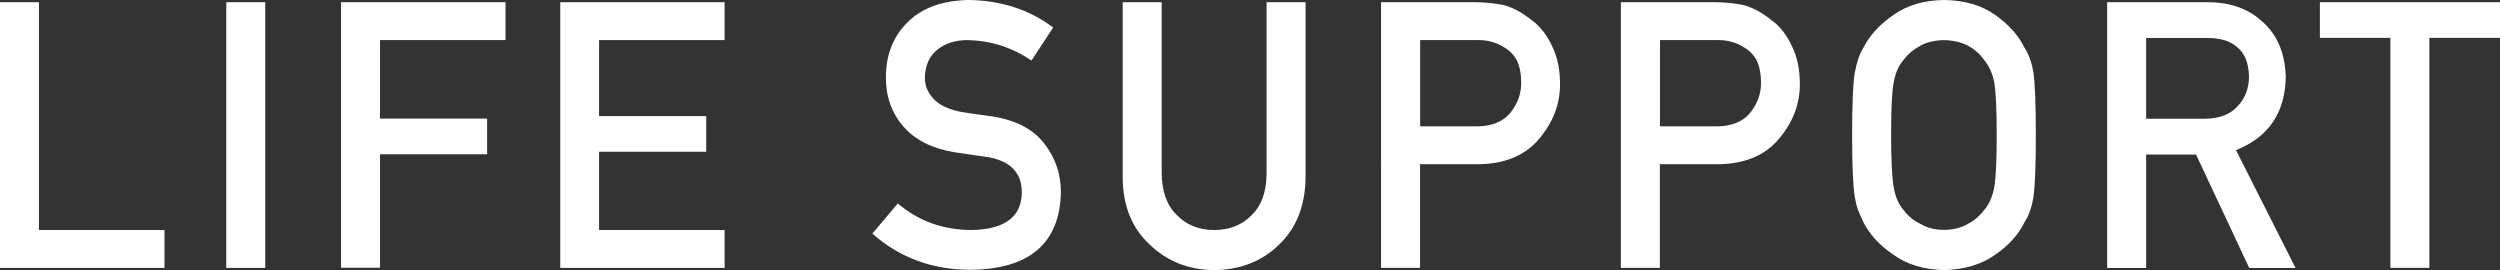
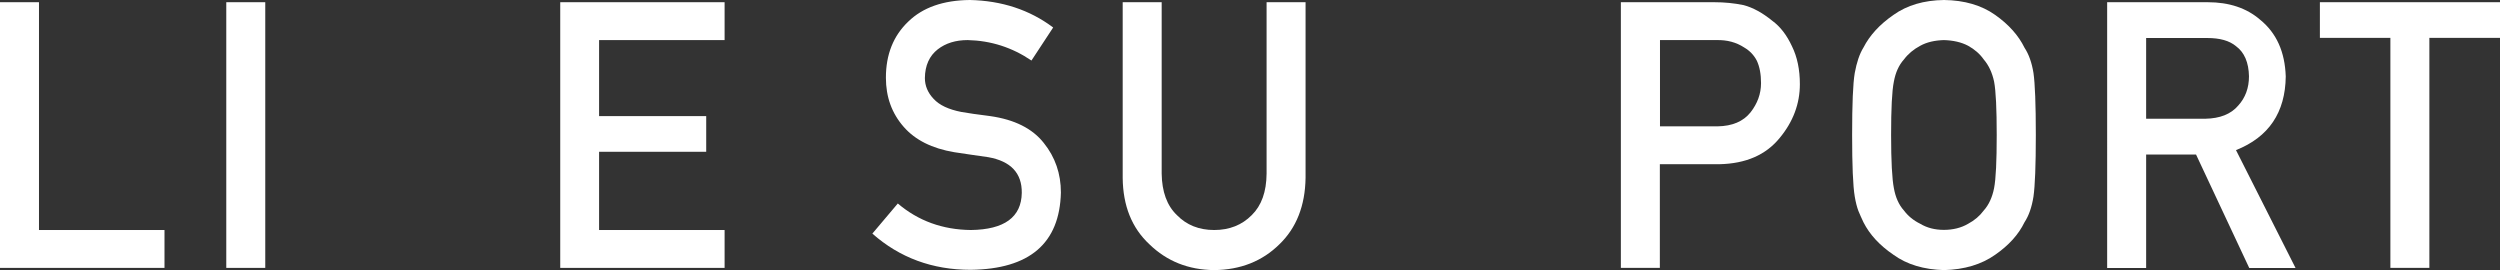
<svg xmlns="http://www.w3.org/2000/svg" id="_レイヤー_2" data-name="レイヤー 2" viewBox="0 0 180.86 19.54">
  <rect x="0" y="0" width="180.86" height="19.54" fill="#333333" stroke="none" />
  <defs>
    <style>
      .cls-1 {
        fill: #fff;
        stroke-width: 0px;
      }
    </style>
  </defs>
  <g id="LAYOUT">
    <g>
      <path class="cls-1" d="m0,.16h2.82v16.48h9.08v2.74H0V.16Z" />
      <path class="cls-1" d="m16.37.16h2.82v19.22h-2.82V.16Z" />
-       <path class="cls-1" d="m24.68.16h11.89v2.74h-9.08v5.68h7.75v2.58h-7.75v8.21h-2.82V.16Z" />
      <path class="cls-1" d="m40.53.16h11.89v2.74h-9.08v5.5h7.75v2.58h-7.75v5.66h9.08v2.74h-11.89V.16Z" />
      <path class="cls-1" d="m64.95,14.72c1.48,1.26,3.25,1.9,5.29,1.92,2.42-.03,3.65-.93,3.68-2.68.02-1.43-.79-2.3-2.43-2.59-.75-.11-1.57-.22-2.46-.36-1.6-.27-2.82-.88-3.65-1.83-.86-.98-1.29-2.16-1.29-3.56,0-1.68.54-3.03,1.62-4.06,1.05-1.02,2.53-1.54,4.45-1.56,2.31.05,4.33.71,6.03,1.99l-1.57,2.39c-1.4-.95-2.93-1.44-4.61-1.48-.87,0-1.59.22-2.17.67-.6.47-.92,1.16-.93,2.08,0,.55.21,1.06.63,1.5.42.46,1.09.77,2.01.95.51.09,1.21.19,2.09.3,1.75.25,3.04.89,3.87,1.94.83,1.03,1.24,2.23,1.24,3.59-.09,3.68-2.27,5.54-6.53,5.59-2.76,0-5.13-.87-7.11-2.62l1.85-2.19Z" />
      <path class="cls-1" d="m81.22.16h2.82v12.4c.02,1.31.38,2.31,1.1,3,.7.72,1.6,1.08,2.7,1.08s2.01-.36,2.72-1.08c.7-.69,1.06-1.68,1.07-3V.16h2.82v12.71c-.03,2.02-.67,3.63-1.9,4.81-1.24,1.22-2.81,1.84-4.71,1.86-1.87-.02-3.42-.64-4.68-1.86-1.28-1.19-1.92-2.79-1.94-4.81V.16Z" />
-       <path class="cls-1" d="m99.92.16h6.75c.73,0,1.44.07,2.12.21.68.18,1.37.56,2.07,1.13.59.43,1.06,1.05,1.43,1.85.38.77.57,1.69.57,2.74,0,1.42-.49,2.72-1.46,3.89-1,1.23-2.45,1.86-4.37,1.9h-4.3v7.5h-2.82V.16Zm2.82,8.98h4.18c1.05-.02,1.84-.35,2.37-1.01.5-.64.76-1.34.76-2.12,0-.64-.1-1.19-.31-1.63-.21-.4-.51-.71-.9-.94-.58-.38-1.25-.56-2.02-.54h-4.08v6.24Z" />
      <path class="cls-1" d="m117.27.16h6.75c.73,0,1.44.07,2.12.21.68.18,1.37.56,2.07,1.13.59.43,1.06,1.05,1.43,1.85.38.77.57,1.69.57,2.74,0,1.42-.49,2.72-1.46,3.89-1,1.23-2.45,1.86-4.37,1.9h-4.3v7.5h-2.82V.16Zm2.82,8.98h4.18c1.05-.02,1.84-.35,2.37-1.01.5-.64.76-1.34.76-2.12,0-.64-.1-1.19-.31-1.63-.21-.4-.51-.71-.9-.94-.58-.38-1.25-.56-2.02-.54h-4.08v6.24Z" />
      <path class="cls-1" d="m133.99,9.77c0-2.24.06-3.73.19-4.49.14-.76.34-1.37.63-1.84.45-.88,1.17-1.67,2.17-2.36.98-.7,2.2-1.06,3.66-1.08,1.48.02,2.71.38,3.7,1.08.98.69,1.69,1.49,2.12,2.37.31.47.53,1.08.65,1.83.11.76.17,2.25.17,4.48s-.06,3.68-.17,4.46c-.12.77-.34,1.39-.65,1.86-.43.89-1.14,1.67-2.12,2.35-.99.7-2.22,1.07-3.7,1.11-1.46-.04-2.68-.4-3.66-1.11-1-.68-1.72-1.46-2.17-2.35-.14-.29-.26-.57-.37-.83-.1-.27-.19-.61-.26-1.03-.13-.77-.19-2.26-.19-4.46Zm2.82,0c0,1.89.07,3.18.2,3.84.12.67.36,1.21.73,1.62.3.4.69.72,1.18.96.48.29,1.05.44,1.71.44s1.26-.15,1.75-.44c.47-.25.84-.57,1.13-.96.37-.41.62-.96.75-1.62.13-.67.19-1.95.19-3.84s-.06-3.18-.19-3.87c-.14-.65-.39-1.18-.75-1.6-.28-.4-.66-.73-1.13-.99-.49-.26-1.08-.39-1.75-.41-.67.02-1.24.15-1.71.41-.49.26-.88.59-1.18.99-.37.41-.61.95-.73,1.6-.14.69-.2,1.98-.2,3.87Z" />
      <path class="cls-1" d="m152.44.16h7.27c1.55,0,2.82.42,3.8,1.27,1.18.96,1.79,2.32,1.85,4.1-.03,2.61-1.23,4.39-3.6,5.33l4.31,8.53h-3.35l-3.85-8.21h-3.61v8.21h-2.82V.16Zm2.82,8.43h4.28c1.06-.02,1.85-.33,2.38-.95.52-.57.78-1.28.78-2.12-.02-1-.33-1.73-.94-2.18-.48-.4-1.17-.59-2.07-.59h-4.43v5.84Z" />
      <path class="cls-1" d="m172.93,2.74h-5.1V.16h13.03v2.58h-5.11v16.64h-2.82V2.74Z" />
    </g>
  </g>
</svg>